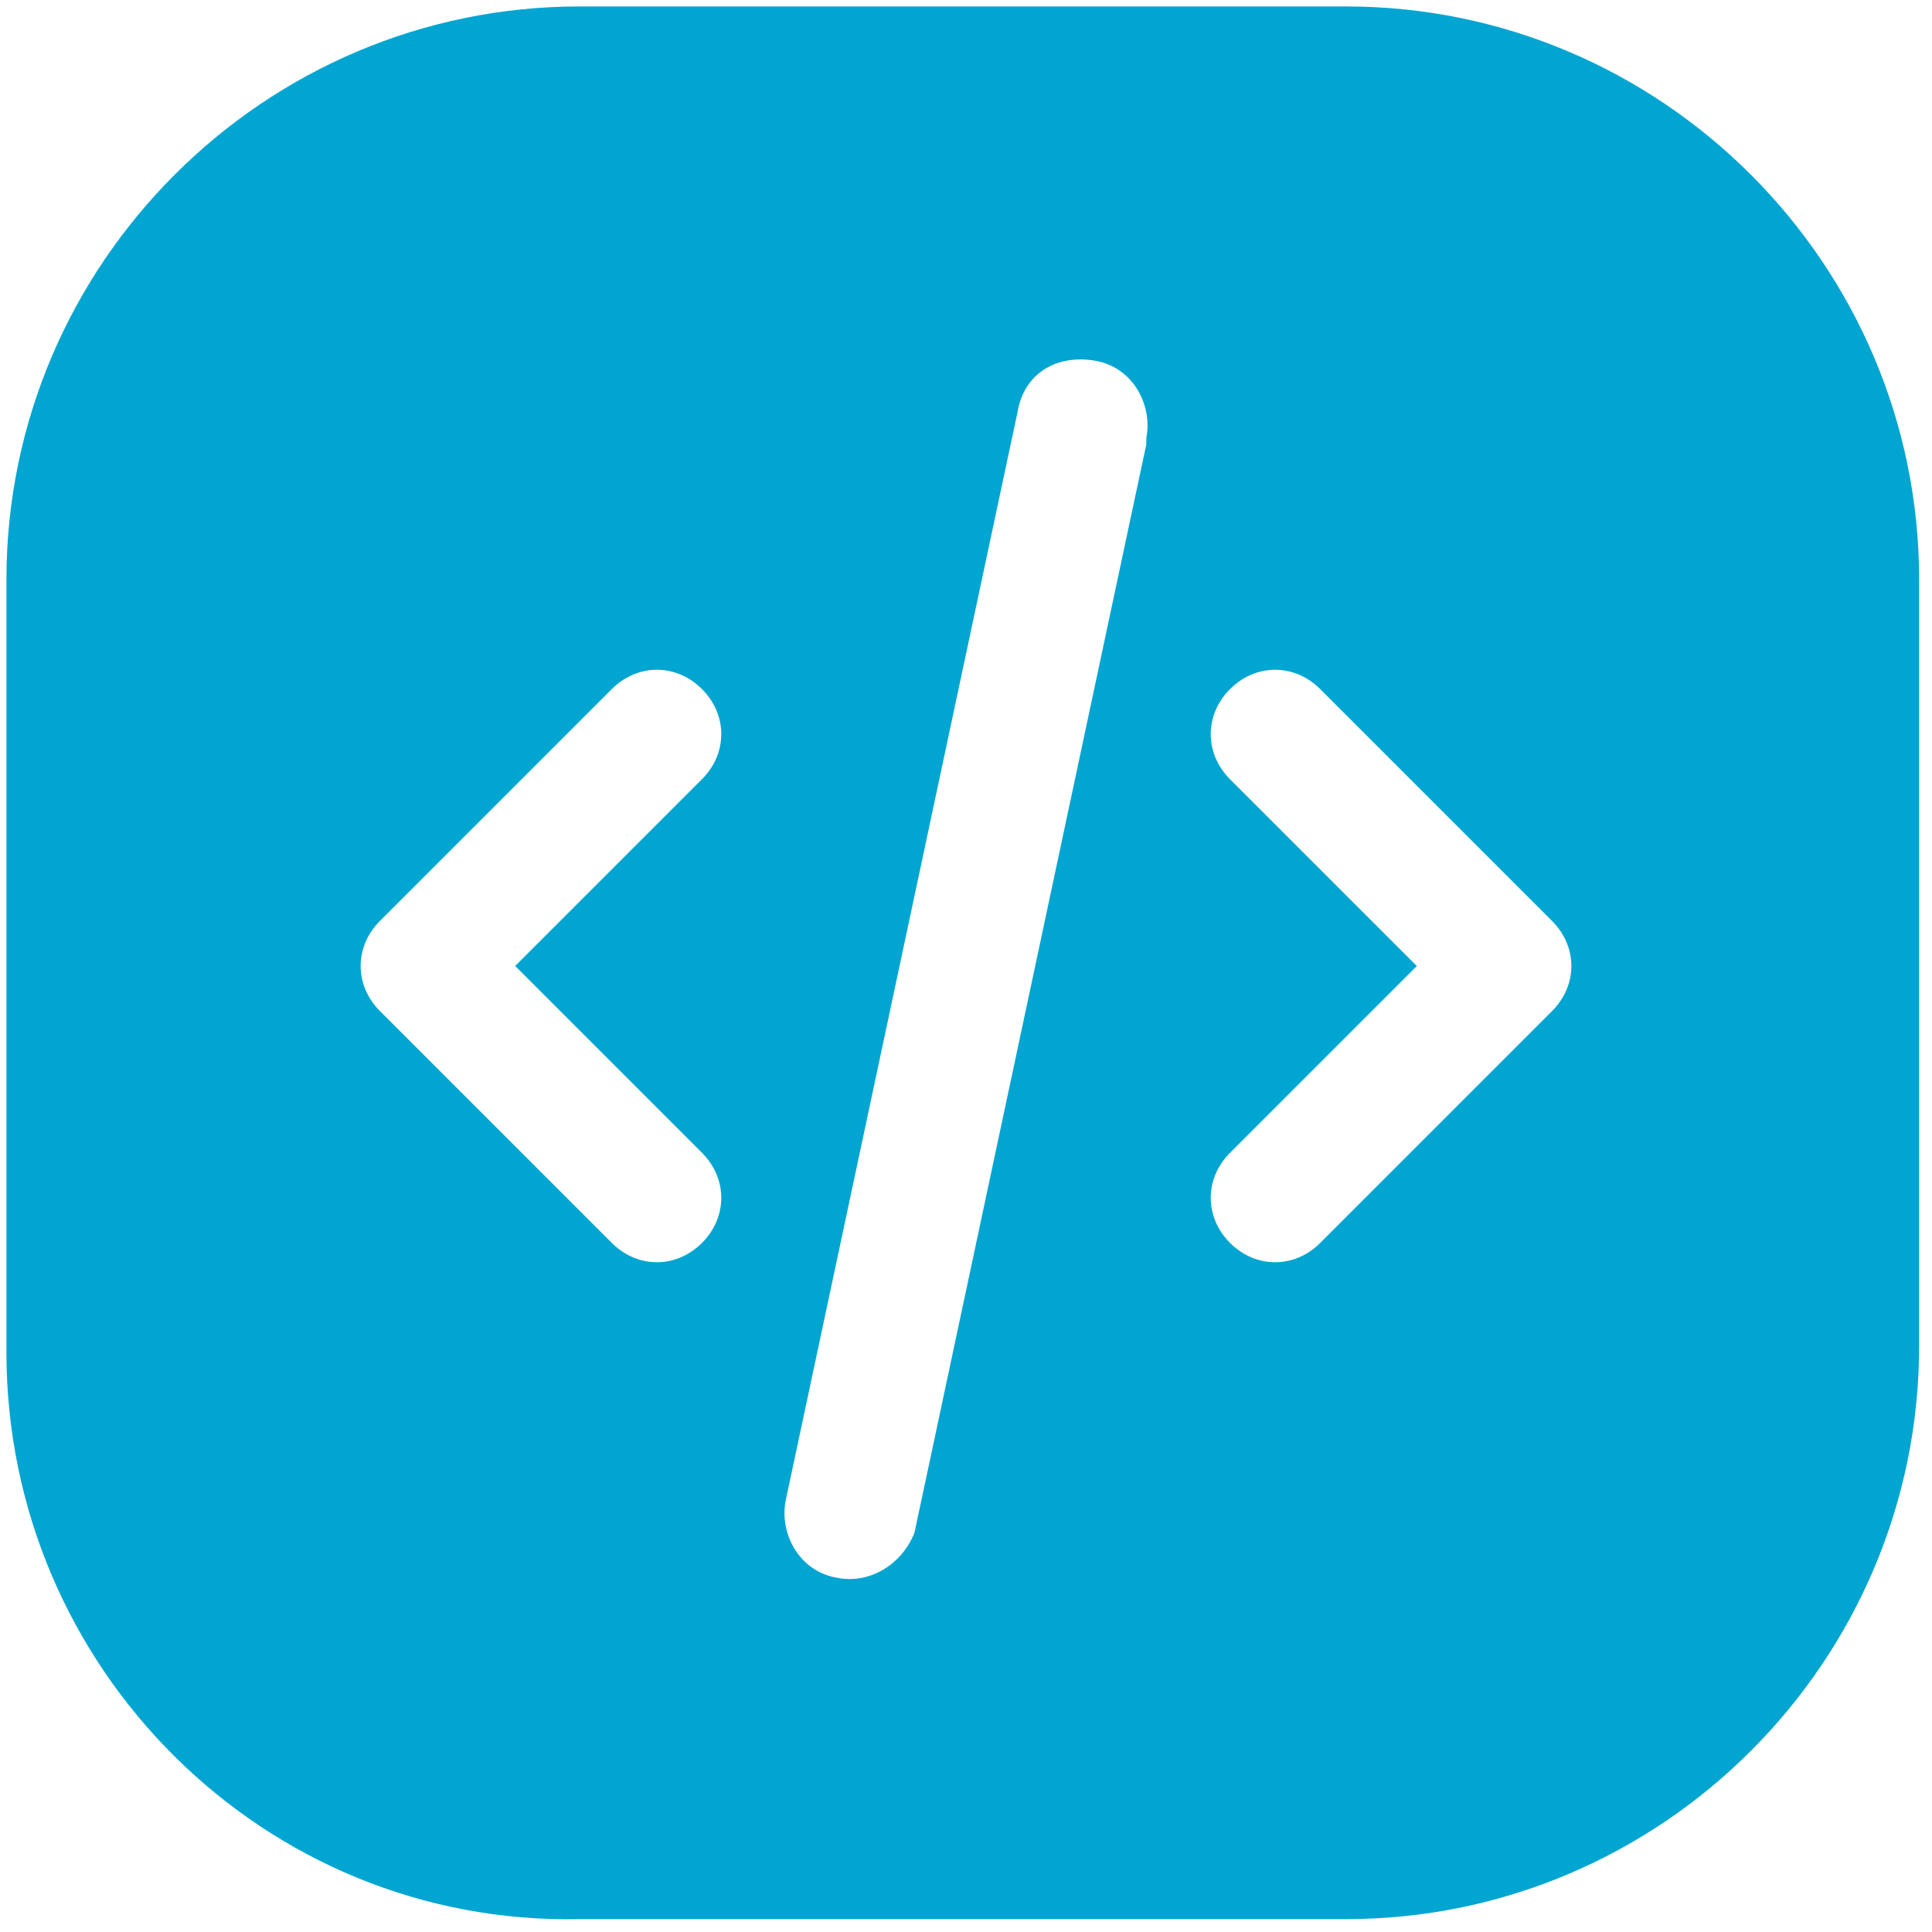
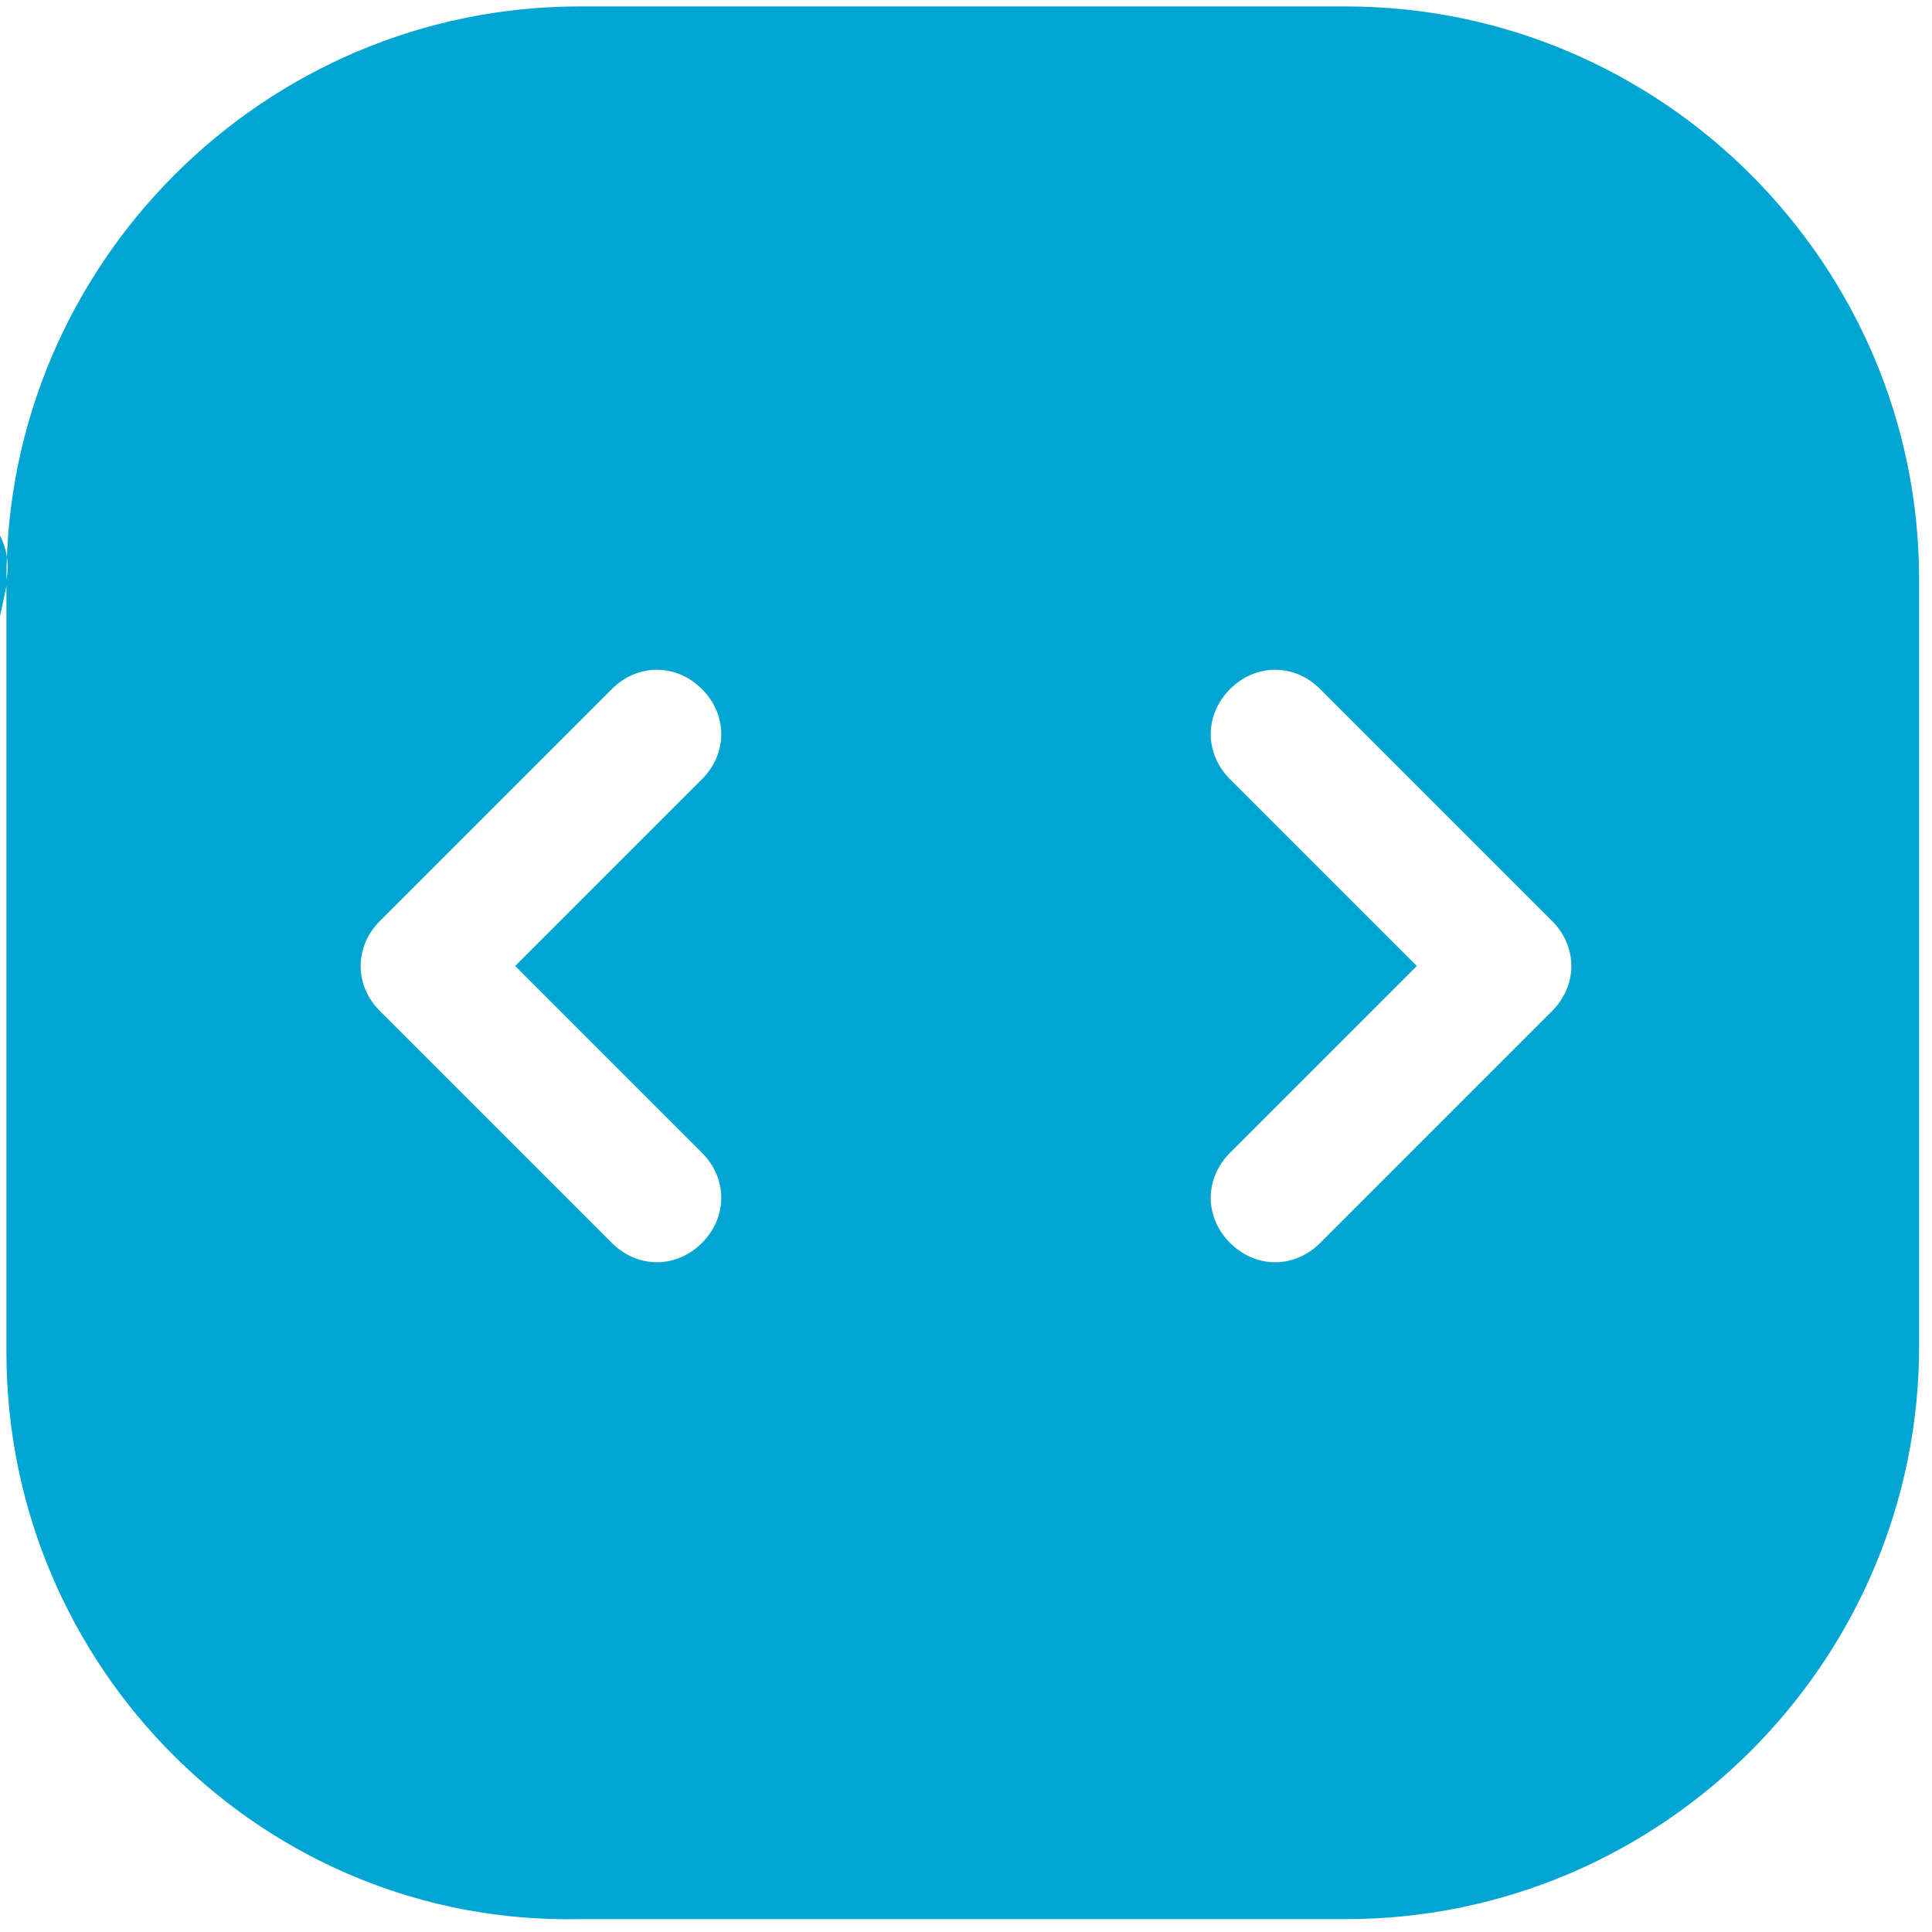
<svg xmlns="http://www.w3.org/2000/svg" version="1.1" viewBox="0 0 30 30">
  <defs>
    <style>
      .cls-1 {
        fill: #00a5d1;
        fill-rule: evenodd;
      }
    </style>
  </defs>
  <g>
    <g id="Layer_1">
-       <path class="cls-1" d="M.1,9C.1,4.1,4.1.1,9,.1h11.9c4.9,0,8.9,4,8.9,8.9v11.9c0,4.9-4,8.9-8.9,8.9h-11.9C4.1,29.9.1,25.9.1,21v-11.9ZM17.8,6.8c.1-.5-.2-1.1-.8-1.2s-1.1.2-1.2.8l-3.6,16.9c-.1.5.2,1.1.8,1.2.5.1,1-.2,1.2-.7l3.6-16.9ZM10.9,12.1c.4-.4.4-1,0-1.4s-1-.4-1.4,0l-3.6,3.6c-.4.4-.4,1,0,1.4l3.6,3.6c.4.4,1,.4,1.4,0,.4-.4.4-1,0-1.4,0,0,0,0,0,0l-2.9-2.9,2.9-2.9ZM20.5,10.7c-.4-.4-1-.4-1.4,0-.4.4-.4,1,0,1.4l2.9,2.9-2.9,2.9c-.4.4-.4,1,0,1.4.4.4,1,.4,1.4,0h0l3.6-3.6c.4-.4.4-1,0-1.4l-3.6-3.6Z" />
+       <path class="cls-1" d="M.1,9C.1,4.1,4.1.1,9,.1h11.9c4.9,0,8.9,4,8.9,8.9v11.9c0,4.9-4,8.9-8.9,8.9h-11.9C4.1,29.9.1,25.9.1,21v-11.9Zc.1-.5-.2-1.1-.8-1.2s-1.1.2-1.2.8l-3.6,16.9c-.1.5.2,1.1.8,1.2.5.1,1-.2,1.2-.7l3.6-16.9ZM10.9,12.1c.4-.4.4-1,0-1.4s-1-.4-1.4,0l-3.6,3.6c-.4.4-.4,1,0,1.4l3.6,3.6c.4.4,1,.4,1.4,0,.4-.4.4-1,0-1.4,0,0,0,0,0,0l-2.9-2.9,2.9-2.9ZM20.5,10.7c-.4-.4-1-.4-1.4,0-.4.4-.4,1,0,1.4l2.9,2.9-2.9,2.9c-.4.4-.4,1,0,1.4.4.4,1,.4,1.4,0h0l3.6-3.6c.4-.4.4-1,0-1.4l-3.6-3.6Z" />
    </g>
  </g>
</svg>